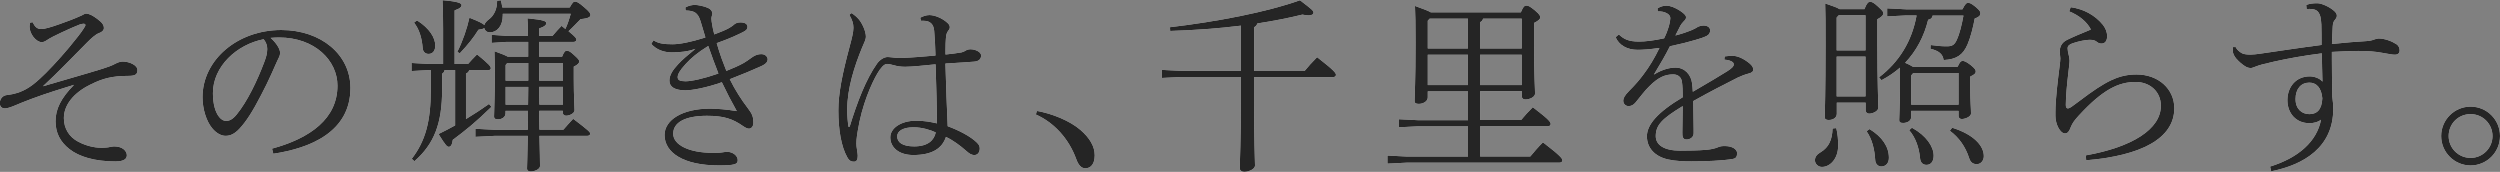
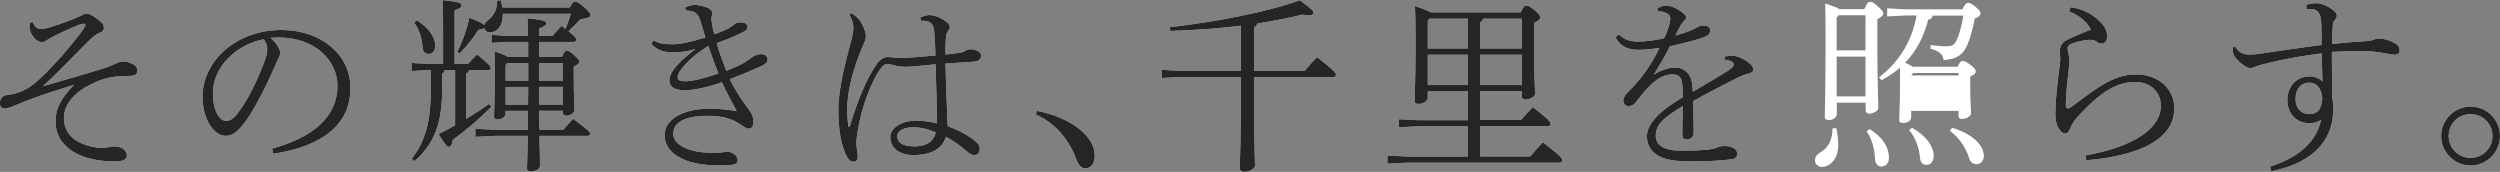
<svg xmlns="http://www.w3.org/2000/svg" id="b" viewBox="0 0 386.65 26.58">
  <rect x="0" y="0" width="386.65" height="26.58" fill="#808080" stroke="none" />
  <g id="c">
    <path d="m5.05,3.44c.35.7.67,1.05,1.34,1.05.53,0,1.49-.29,2.83-.76,1.11-.38,2.33-.85,3.41-1.34.26-.12.47-.29.67-.29.47,0,1.05.29,1.78.85.76.56.99.93.99,1.4,0,.32-.29.61-.73.76-.58.2-1.29.88-1.93,1.52-2.25,2.25-4.38,4.52-6.77,6.71,3.76-1.11,6.42-1.84,9.22-2.71.67-.2,1.49-.5,2.01-.79.29-.15.7-.32,1.11-.32,1.02,0,2.28.55,2.28,1.31,0,.67-.32.91-1.4.91-2.54,0-4,.41-5.81,1.31-2.77,1.34-4.17,3.27-4.17,5.22,0,1.6.82,2.92,2.22,3.65,1.22.64,2.51.93,3.53.93.38,0,.7,0,1.08-.06.44-.09.79-.15.93-.15,1.37,0,1.98.76,1.98,1.37,0,.5-.35.96-1.78.96-3.18,0-5.6-.73-7.09-1.9-1.46-1.14-2.16-2.54-2.16-4.32,0-1.87.82-3.56,2.86-5.63-2.25.7-4.17,1.28-6.54,2.16-1.05.38-2.01.79-2.63,1.05s-1.2.44-1.49.44c-.47,0-.82-.23-.82-.82s.38-1.17,1.08-1.25c.2-.03.53-.06.93-.15,1.55-.35,2.68-.99,4.17-2.36,1.11-.99,2.86-2.86,4.46-4.76,1.11-1.34,1.9-2.33,2.31-2.98.23-.35.29-.47.29-.58,0-.09-.09-.2-.29-.2-.12,0-.47.06-.73.18-.61.26-1.43.58-2.54,1.11-1.05.5-1.9.9-2.39,1.25-.26.18-.58.32-.79.32-.93-.03-1.9-1.31-1.9-2.39,0-.23.03-.44.09-.64l.35-.06Z" style="fill:#fff; stroke-width:0px;" />
    <path d="m42.06,22.99c5.98-1.63,10.13-4.67,10.13-9.75,0-3.85-3.47-7.44-9.05-7.44-.44,0-.79.03-1.28.06.91.82,1.46,1.72,1.46,2.31,0,.47-.2.73-.44,1.25-.35.76-1.31,3.06-2.51,5.31-1.31,2.54-2.31,4.08-3.33,5.17-.79.85-1.46,1.11-2.16,1.11-.58,0-1.37-.32-2.1-1.22-.85-1.05-1.46-2.89-1.46-4.76,0-5.75,5.4-10.39,12.17-10.39,6.18,0,10.71,3.82,10.71,8.96,0,6.77-6.16,9.31-11.93,10.18l-.2-.79Zm-9.13-8.58c0,1.69.38,2.98.99,3.71.32.41.73.58,1.02.58.5,0,.99-.18,1.66-.99,1.66-2.04,3.18-5.22,4.26-8.08.26-.7.47-1.31.47-2.04,0-.55-.15-.99-.55-1.52-4.2.82-7.85,4.23-7.85,8.34Z" style="fill:#fff; stroke-width:0px;" />
    <path d="m72.57,10.82c-.06.29-.23.44-.5.56v7.03c1.25-.76,2.42-1.52,3.56-2.33l.38.44c-2.31,2.28-4.11,3.73-5.98,5.11-.09.79-.35,1.08-.61,1.08s-.47-.15-1.6-1.98c.91-.44,1.75-.88,2.57-1.34v-8.55h-1.63c-.03.29-.2.44-.38.56v2.42c0,5.31-1.25,8.46-4.29,11.12l-.41-.38c2.1-2.74,2.95-5.72,2.95-10.77v-2.95h-.29l-2.69.15v-1.25l2.69.15h2.19v-5.37c0-2.77-.03-3.24-.09-4.49,2.42.2,2.95.47,2.95.76,0,.23-.15.5-1.08.82v8.29h2.07c.44-.5.82-.91,1.4-1.49,2.01,1.63,2.13,1.9,2.13,2.16,0,.15-.12.29-.47.29h-2.86Zm-8.08-7.67c1.98,1.25,2.83,2.71,2.83,3.91,0,.76-.38,1.28-1.02,1.28-.5,0-.88-.29-.93-.9-.12-1.6-.55-2.95-1.34-3.94l.47-.35Zm22.96,1.31c.35-.76.61-1.55.82-2.33h-10.51v.23c0,1.69-.9,2.65-2.01,2.65-.38,0-.76-.23-.85-.67-.15.12-.41.2-.9.26-.76,1.23-1.6,2.28-2.89,3.65l-.38-.23c.85-1.69,1.49-3.59,1.87-5.28,1.55.61,2.13.91,2.3,1.14.09-.32.35-.61.7-.88.82-.58,1.28-1.66,1.28-2.77v-.12l.58-.06c.09.32.17.67.23,1.11h10.42c.44-.79.58-.91.85-.91.23,0,.53.12,1.37.85.93.79.99.99.99,1.22,0,.26-.23.53-1.52.64-.61.61-1.25,1.31-1.87,1.87,1.14.93,1.22,1.11,1.22,1.31s-.17.35-.47.35h-5.31v2.28h3.56c.32-.82.5-.91.73-.91.26,0,.47.03,1.11.64.7.64.82.79.82,1.02,0,.2-.2.5-.85.79v1.87c0,2.92.12,4.06.12,4.87,0,.47-.76.85-1.31.85-.32,0-.5-.2-.5-.47v-.29h-3.65c0,.96,0,1.96.03,2.92h3.7c.5-.58.91-1.05,1.52-1.69,2.42,1.84,2.63,2.07,2.63,2.3,0,.2-.17.35-.47.35h-7.38c.06,2.22.09,4,.09,4.67,0,.38-.61.82-1.46.82-.41,0-.55-.18-.55-.44,0-.5.06-1.46.12-5.05h-5.19l-2.92.15v-1.25l2.92.15h5.19c.03-.96.03-1.95.03-2.92h-3.47v.35c0,.64-.58.96-1.17.96-.44,0-.61-.12-.61-.44,0-.64.12-3.33.12-5.69,0-2.1,0-2.66-.06-4.41,1.17.41,1.75.67,2.07.85h3.15v-2.28h-3.44l-2.22.15v-1.25l2.22.15h3.41c0-1.31-.03-1.95-.09-2.71,2.65.26,2.92.47,2.92.76,0,.23-.17.5-1.11.82v1.14h2.07c.53-.61.88-1.02,1.4-1.55l.58.47Zm-5.75,8.02v-2.74h-3.24l-.26.32v2.42h3.5Zm-.03,3.71c0-.91.03-1.84.03-2.74h-3.5v2.74h3.47Zm1.72-3.71h3.68v-2.74h-3.68v2.74Zm0,.96c0,.9,0,1.84.03,2.74h3.65v-2.74h-3.68Z" style="fill:#fff; stroke-width:0px;" />
    <path d="m106.01,1.14c.52-.26.93-.38,1.52-.38.35,0,1.43.2,1.98.47.44.2.67.52.67.88,0,.2-.15.41-.15.76,0,.29.06.61.09.79.06.41.18,1.02.35,1.66.85-.32,1.72-.67,2.19-.93.29-.18.56-.32.82-.55.17-.18.52-.38,1.02-.38.82,0,1.11.32,1.11.7,0,.32-.15.53-.73.82-1.34.67-2.57,1.17-4.03,1.69.5,1.78,1.05,3.18,1.49,4.29,1.17-.47,1.84-.76,2.68-1.22.29-.18.85-.53,1.17-.79.35-.26.85-.58,1.58-.58.64,0,.96.47.96.79,0,.38-.23.73-1.02,1.08-1.28.58-2.86,1.25-4.84,2.01.85,1.72,1.84,3.24,2.8,4.49.67.88.85,1.31.85,2.28,0,.53-.32.88-.7.88-.26,0-.61-.2-.96-.44-1.55-1.08-2.92-1.55-5.52-1.55-3.38,0-5.22,1.02-5.22,2.77s2.51,2.95,6.04,2.95c.58,0,1.14,0,1.49-.06.29-.03.5-.09.82-.09.88,0,1.63.61,1.63,1.28s-.5.82-2.98.82c-5.31,0-8.34-1.92-8.34-4.7,0-2.36,2.8-4.08,7.03-4.08,1.05,0,2.6.12,4.14.38-.85-1.52-1.49-2.74-2.31-4.46-2.39.85-4.58,1.25-5.63,1.25-1.58,0-2.48-.5-2.48-1.49,0-.88.5-1.63,1.34-2.54.61-.67,1.4-1.34,2.68-2.39-1.17.44-2.45.55-3.65.55s-2.33-.38-3.18-1.31l.35-.56c.79.5,1.57.61,2.95.61,1.02,0,2.71-.29,5.08-1.05-.32-1.02-.5-1.75-.76-2.54-.41-1.31-.99-1.6-2.31-1.63l-.03-.47Zm-.03,8.84c-.79.85-1.17,1.49-1.17,1.95,0,.44.32.64,1.22.64s2.83-.41,5.08-1.2c-.58-1.49-1.02-2.66-1.57-4.26-1.69,1.05-2.63,1.84-3.56,2.86Z" style="fill:#fff; stroke-width:0px;" />
    <path d="m142.32,2.74c.44-.23.91-.41,1.43-.41.76,0,1.93.44,2.74,1.17.26.2.41.47.41.7,0,.26-.12.41-.26.58-.2.26-.32.58-.35,1.2-.03.44-.06.93-.06,1.78v.67c.85-.09,1.66-.18,2.45-.32.17-.03.44-.15.58-.23.29-.2.55-.26.85-.26.67,0,1.63.38,1.63.96,0,.5-.29.9-1.11.96-.91.09-2.36.15-4.41.29.09,3.59.23,6.86.35,9.69,1.66.61,3.53,1.55,4.52,2.54.35.35.44.55.44.93,0,.55-.32.99-.82.99s-.82-.26-1.2-.58c-1.02-.9-2.13-1.72-3.21-2.22-.58,1.75-2.1,2.8-5.05,2.8-2.22,0-3.56-1.17-3.56-2.74,0-1.37,1.58-2.57,4-2.57,1.25,0,2.22.18,3.21.41,0-2.33-.09-5.69-.2-9.13-1.57.15-3.62.38-4.7.38-.73,0-1.23-.09-1.72-.23-.38-.12-.91-.21-1.08-.21-.47,0-.99.61-1.46,1.4-.93,1.55-2.45,4.96-3.09,9.02-.2,1.22-.2,1.6-.2,1.9s.03.53.12,1.11c.06.41.09.58.09.79,0,.58-.18.9-.58.9s-.73-.12-1.05-.7c-.93-1.66-1.37-4.26-1.37-7.24,0-2.57.58-5.54,1.75-9.89.35-1.28.58-2.25.58-2.86,0-.67-.15-1.17-.64-2.04l.38-.26c.88.64,1.34,1.11,1.81,2.16.23.5.38,1.11.38,1.46,0,.5-.26.93-.61,1.78-1.14,2.77-2.28,6.24-2.28,9.54,0,1.02.09,1.98.2,2.66l.18-.03c1.14-3.73,2.51-7.32,4.23-9.75.41-.58,1.08-1.02,1.63-1.02.23,0,.41.03.73.06.41.06.82.09,1.22.09,1.84-.06,3.73-.23,5.46-.38-.03-1.31-.09-2.54-.2-3.82-.09-1.02-.61-1.55-1.63-1.55h-.41l-.12-.47Zm-1.05,16.95c-1.55,0-2.51.55-2.51,1.4,0,.91.79,1.55,2.63,1.55,2.16,0,3.09-.99,3.33-2.16-.82-.38-2.1-.79-3.44-.79Z" style="fill:#fff; stroke-width:0px;" />
    <path d="m160.35,17.16c2.33.38,5.17,1.55,6.77,2.95,1.4,1.22,2.19,2.51,2.19,3.91,0,1.31-.58,2.01-1.46,2.01-.61,0-1.08-.52-1.4-1.43-1.17-3.21-3.47-5.66-6.24-6.89l.15-.56Z" style="fill:#fff; stroke-width:0px;" />
    <path d="m201.77,10.97c.58-.7,1.17-1.37,1.93-2.13,2.66,2.07,2.92,2.45,2.92,2.74,0,.2-.18.35-.47.35h-12.2v3.73c0,6.24.15,9.22.15,9.95,0,.56-.99.96-1.63.96-.47,0-.73-.23-.73-.56,0-1.05.18-4.17.18-10.39v-3.71h-9.25l-2.98.15v-1.25l2.98.15h9.25V3.97c-3.5.44-7.18.7-10.94.82l-.03-.58c7.18-.85,14.97-2.33,20.1-4.17,1.72,1.31,2.1,1.6,2.1,1.9,0,.26-.23.44-.76.44-.23,0-.55-.03-.96-.12-2.22.55-4.55.99-6.97,1.37-.09.29-.26.47-.5.58v6.77h7.82Z" style="fill:#fff; stroke-width:0px;" />
    <path d="m220.82,14.12v.93c0,.64-.73,1.02-1.4,1.02-.47,0-.64-.15-.64-.44,0-.79.15-3.09.15-8.96,0-3.24-.03-4.23-.09-5.75,1.43.5,2.13.79,2.45.99h13.92c.38-.93.61-1.05.85-1.05.29,0,.53.09,1.31.73.79.67.85.88.85,1.11s-.26.5-.96.85v3.12c0,5.4.15,6.86.15,7.82,0,.5-.82.9-1.49.9-.32,0-.55-.17-.55-.47v-.82h-6.45v4.46h6.33c.58-.7,1.11-1.28,1.81-1.98,2.57,1.95,2.77,2.31,2.77,2.6,0,.2-.17.35-.47.35h-10.45v4.67h7.76c.58-.7,1.25-1.49,1.96-2.19,2.77,2.13,3.01,2.51,3.01,2.8,0,.21-.18.35-.47.35h-23.61l-2.98.15v-1.25l2.98.15h9.48v-4.67h-7.73l-2.98.15v-1.25l2.98.15h7.73v-4.46h-6.21Zm6.21-11.23h-5.92l-.29.32v4.29h6.21V2.89Zm0,5.57h-6.21v4.7h6.21v-4.7Zm8.32-.96V2.89h-5.98c-.06.26-.23.44-.47.55v4.06h6.45Zm0,5.66v-4.7h-6.45v4.7h6.45Z" style="fill:#fff; stroke-width:0px;" />
    <path d="m266.76,8.72c.58-.09,1.02-.09,1.25-.09.26,0,.7.09,1.11.26.55.23,1.11.61,1.52.96.32.29.52.55.52.91,0,.32-.26.5-.7.61-.58.15-1.25.41-1.72.64-2.45,1.25-4.03,2.04-6.86,3.62.03,1.93.06,3.33.06,4.35v.64c0,.64-.61.96-1.08.96-.67,0-.67-.55-.67-1.08,0-1.34.06-2.68.06-4.09-3.12,1.9-4.17,2.89-4.17,4.64,0,1.37,1.28,2.25,3.79,2.25,1.37,0,2.8-.03,3.94-.12.7-.06,1.37-.18,1.9-.41.32-.15.61-.18,1.08-.18,1.17,0,1.87.53,1.87,1.08,0,.5-.12.82-.64.91-1.63.29-4.29.38-6.42.38-1.2,0-2.36-.03-3.59-.29-2.13-.47-3.3-1.84-3.3-3.59s1.57-3.68,5.54-6.04c0-.88-.03-1.75-.12-2.39-.09-.67-.58-1.14-1.34-1.14-1.22,0-2.28.41-3.68,1.81-.76.73-1.34,1.55-2.16,2.54-.35.41-.67.55-1.08.55-.5,0-.82-.38-.82-.85,0-.35.2-.79.93-1.52.91-.9,1.63-1.75,2.19-2.51.9-1.19,1.69-2.48,2.48-4.11-1.6.23-2.68.29-3.36.29-1.66,0-2.89-.73-3.42-1.95l.5-.44c.76.73,1.49,1.11,3.12,1.11.99,0,2.22-.15,3.88-.5.32-.64.58-1.31.73-1.84.15-.5.23-.99.23-1.25,0-.41-.26-.64-.55-.79-.38-.2-.73-.29-1.4-.29l-.03-.47c.5-.29.93-.41,1.37-.41.61,0,1.37.29,2.16.82.47.32.88.64.88.96,0,.29-.09.38-.32.61-.23.23-.41.47-.53.67-.2.38-.5.96-.79,1.55,2.19-.58,3.09-1.08,3.33-1.25.29-.2.73-.29,1.08-.29.64.03.96.35.96.73,0,.35-.09.64-.53.88-.47.23-1.08.44-1.81.64-1.2.35-2.04.56-3.88.96-.7,1.4-1.43,2.63-2.48,4.38,1.43-.88,2.54-1.08,3.39-1.08,1.4,0,2.36,1.14,2.51,2.39.06.47.09.73.12,1.34,2.54-1.49,4.2-2.45,5.34-3.18.73-.47.99-.76.99-1.02,0-.2-.09-.35-.26-.44-.17-.12-.61-.29-1.2-.32l.06-.53Z" style="fill:#fff; stroke-width:0px;" />
-     <path d="m284,19.81c.23.99.29,1.78.29,2.71,0,2.04-1.25,3.3-2.51,3.3-.61,0-1.08-.5-1.08-1.02,0-.58.32-.93.91-1.28,1.22-.73,1.78-1.93,1.81-3.65l.58-.06Zm4.35-18.41c.41-.99.61-1.11.88-1.11.32,0,.53.09,1.2.7.79.73.85.85.85,1.08s-.2.53-.93.91v3.97c0,5.75.15,8.78.15,9.72,0,.5-.82.91-1.43.91-.32,0-.53-.23-.53-.53v-1.17h-4.46v1.72c0,.61-.58.96-1.25.96-.44,0-.61-.15-.61-.44,0-.85.12-3.76.12-11.2,0-3.62,0-4.7-.06-6.39,1.25.41,1.9.67,2.22.88h3.88Zm.17.96h-4.14l-.32.35v5.08h4.46V2.36Zm0,6.39h-4.46v6.16h4.46v-6.16Zm.61,11.2c2.01,1.23,3.01,2.77,3.01,4.46,0,.82-.47,1.34-1.19,1.34-.53,0-.91-.47-.93-.99-.09-1.6-.47-3.24-1.34-4.46l.47-.35Zm9.78-17.56c-.06.38-.26.58-.7.67-.64,2.6-1.84,4.84-3.56,6.65.41.17.82.38,1.2.61h6.92c.32-.73.53-.9.76-.9.26,0,.58.12,1.22.61.73.58.82.79.82,1.02,0,.29-.2.5-.85.79v1.84c0,1.98.12,3.06.12,3.88,0,.47-.88.85-1.43.85-.32,0-.5-.2-.5-.47v-.79h-7.32v.91c0,.64-.61.96-1.25.96-.44,0-.61-.12-.61-.44,0-.64.12-2.39.12-4.81v-3.3c-.85.73-1.81,1.4-2.86,1.93l-.38-.44c3.09-2.36,5.08-5.55,5.81-9.57h-1.63l-2.92.15v-1.25l2.92.15h8.72c.44-.88.64-.99.85-.99.26,0,.41,0,1.11.55.82.67.82.85.82,1.08s-.09.5-.88.79c-.2,1.17-.64,2.92-1.11,4-.7,1.63-1.69,2.31-3.7,2.42-.12-.93-.73-1.43-2.04-1.75l.03-.58c1.05.15,1.69.2,2.54.2s1.17-.26,1.52-1.02c.38-.79.76-2.28,1.02-3.73h-4.73Zm-3.21,17.36c2.25,1.23,3.36,2.95,3.36,4.32,0,.88-.41,1.43-1.11,1.43-.61,0-.93-.41-.99-.99-.15-1.66-.7-3.24-1.69-4.38l.44-.38Zm7.21-8.46h-7l-.32.38v4.52h7.32v-4.9Zm-.99,8.46c3.36,1.05,4.9,2.8,4.9,4.41,0,.67-.47,1.23-1.08,1.23s-.99-.29-1.2-.96c-.55-1.72-1.6-3.21-2.98-4.2l.35-.47Z" style="fill:#fff; stroke-width:0px;" />
+     <path d="m284,19.81c.23.99.29,1.78.29,2.71,0,2.04-1.25,3.3-2.51,3.3-.61,0-1.08-.5-1.08-1.02,0-.58.32-.93.91-1.28,1.22-.73,1.78-1.93,1.81-3.65l.58-.06Zm4.35-18.41c.41-.99.61-1.11.88-1.11.32,0,.53.09,1.2.7.79.73.85.85.85,1.08s-.2.53-.93.91v3.97c0,5.75.15,8.78.15,9.72,0,.5-.82.91-1.43.91-.32,0-.53-.23-.53-.53v-1.17h-4.46v1.72c0,.61-.58.96-1.25.96-.44,0-.61-.15-.61-.44,0-.85.12-3.76.12-11.2,0-3.62,0-4.7-.06-6.39,1.25.41,1.9.67,2.22.88h3.88Zm.17.96h-4.14l-.32.35v5.08h4.46V2.36Zm0,6.39h-4.46v6.16h4.46v-6.16Zm.61,11.2c2.01,1.23,3.01,2.77,3.01,4.46,0,.82-.47,1.34-1.19,1.34-.53,0-.91-.47-.93-.99-.09-1.6-.47-3.24-1.34-4.46l.47-.35Zm9.78-17.56c-.06.38-.26.58-.7.67-.64,2.6-1.84,4.84-3.56,6.65.41.17.82.38,1.2.61h6.92c.32-.73.53-.9.76-.9.26,0,.58.12,1.22.61.73.58.82.79.82,1.02,0,.29-.2.5-.85.79v1.84c0,1.98.12,3.06.12,3.88,0,.47-.88.85-1.43.85-.32,0-.5-.2-.5-.47v-.79h-7.32v.91c0,.64-.61.96-1.25.96-.44,0-.61-.12-.61-.44,0-.64.12-2.39.12-4.81v-3.3c-.85.73-1.81,1.4-2.86,1.93l-.38-.44c3.09-2.36,5.08-5.55,5.81-9.57h-1.63l-2.92.15v-1.25l2.92.15h8.72c.44-.88.64-.99.85-.99.26,0,.41,0,1.11.55.82.67.82.85.82,1.08s-.09.5-.88.79c-.2,1.17-.64,2.92-1.11,4-.7,1.63-1.69,2.31-3.7,2.42-.12-.93-.73-1.43-2.04-1.75l.03-.58c1.05.15,1.69.2,2.54.2s1.17-.26,1.52-1.02c.38-.79.76-2.28,1.02-3.73h-4.73Zm-3.21,17.36c2.25,1.23,3.36,2.95,3.36,4.32,0,.88-.41,1.43-1.11,1.43-.61,0-.93-.41-.99-.99-.15-1.66-.7-3.24-1.69-4.38l.44-.38Zm7.21-8.46h-7l-.32.38h7.32v-4.9Zm-.99,8.46c3.36,1.05,4.9,2.8,4.9,4.41,0,.67-.47,1.23-1.08,1.23s-.99-.29-1.2-.96c-.55-1.72-1.6-3.21-2.98-4.2l.35-.47Z" style="fill:#fff; stroke-width:0px;" />
    <path d="m320.26,1.11c2.04.29,3.76,1.25,4.96,2.71.38.47.67,1.11.67,1.78s-.29,1.14-.88,1.14c-.29,0-.5-.09-.7-.26-.29-.23-.56-.32-1.14-.32s-1.66.21-2.6.53c-.53.18-.79.41-.79.79,0,.26.06.61.18,1.08.06.2.12.53.12.82,0,.41-.09.93-.23,2.25-.18,1.46-.35,3.44-.35,4.61,0,.38.12.53.35.53.06,0,.35-.12.5-.23.29-.2.7-.5,1.2-.88,4.17-3.18,6.19-4.14,8.9-4.14,3.38,0,5.83,2.25,5.83,5.22,0,4.7-5.19,7.35-13.63,8.05l-.06-.76c7.18-1.28,11.61-4.06,11.61-7.67,0-2.19-1.69-3.68-3.91-3.68-2.63,0-5.08,1.17-8.78,5.19-.61.67-.99,1.14-1.25,1.81-.2.55-.44.96-.88.96-.76,0-1.49-1.43-1.49-2.71v-.56c0-2.07.38-4.99.64-7.06.09-.67.12-1.05.12-1.29s-.09-.79-.09-1.02c0-.64.2-1.37,1.14-1.84.76-.38,2.28-1.02,3.68-1.6-.64-1.2-1.78-2.16-3.36-2.8l.23-.64Z" style="fill:#fff; stroke-width:0px;" />
    <path d="m356.69.76c.58-.21,1.08-.26,1.72-.26s1.87.55,2.57,1.17c.26.23.44.47.44.76,0,.23-.12.44-.32.67-.2.23-.29.5-.32.99-.03.64-.09,1.63-.12,2.71,2.22-.23,3.71-.35,5.25-.44.5-.03.88-.09,1.31-.26.15-.06.5-.15.64-.15.96,0,2.04.41,2.77.88.35.23.5.61.5.96,0,.44-.26.67-.76.67-.38,0-.73-.09-1.93-.29-1.05-.2-2.22-.29-3.73-.29-1.14,0-2.45.06-4.06.15v1.25c0,1.72.03,3.47.06,5.63.12.85.15,1.4.15,1.95,0,5.92-4.58,8.64-9.6,9.63l-.17-.73c4.49-1.4,7.24-3.94,7.88-7.24-.44.35-1.08.53-1.81.53-2.04,0-3.39-1.52-3.39-3.56s1.31-3.68,3.47-3.68c.7,0,1.58.32,1.95.82-.06-1.66-.06-2.89-.09-4.38-2.8.35-5.22.79-7.41,1.28-1.66.38-2.22.53-2.66.7-.53.2-.73.29-.9.29-.29,0-.58-.06-.93-.29-.44-.29-.88-.64-1.37-1.2-.32-.38-.5-.82-.5-1.11,0-.17,0-.44.03-.64h.41c.18.41.61.73.88.9s.7.26,1.37.26c.44,0,.96-.06,1.4-.12,3.5-.5,6.21-.93,9.63-1.37,0-1.17,0-2.1-.03-3.15-.06-1.08-.18-1.46-.38-1.78-.26-.44-.67-.64-1.43-.64-.15,0-.29.03-.47.03l-.06-.67Zm-1.66,14.56c0,1.58,1.02,2.33,2.13,2.33s1.93-.61,2.01-2.45c-.15-1.66-.93-2.42-2.01-2.42-1.28,0-2.13.96-2.13,2.54Z" style="fill:#fff; stroke-width:0px;" />
    <path d="m386.65,21.04c0,2.51-2.04,4.55-4.55,4.55s-4.55-2.04-4.55-4.55,2.04-4.55,4.55-4.55,4.55,2.01,4.55,4.55Zm-7.94,0c0,1.87,1.52,3.38,3.39,3.38s3.39-1.52,3.39-3.38-1.49-3.39-3.39-3.39-3.39,1.49-3.39,3.39Z" style="fill:#fff; stroke-width:0px;" />
    <path d="m5.05,3.44c.35.7.67,1.05,1.34,1.05.53,0,1.49-.29,2.83-.76,1.11-.38,2.33-.85,3.41-1.34.26-.12.47-.29.67-.29.47,0,1.05.29,1.78.85.76.56.99.93.99,1.4,0,.32-.29.61-.73.76-.58.2-1.29.88-1.93,1.52-2.25,2.25-4.38,4.52-6.77,6.71,3.76-1.11,6.42-1.84,9.22-2.71.67-.2,1.49-.5,2.01-.79.29-.15.7-.32,1.11-.32,1.02,0,2.28.55,2.28,1.31,0,.67-.32.91-1.4.91-2.54,0-4,.41-5.81,1.31-2.77,1.34-4.17,3.27-4.17,5.22,0,1.6.82,2.92,2.22,3.65,1.22.64,2.51.93,3.53.93.38,0,.7,0,1.08-.06.44-.09.79-.15.93-.15,1.37,0,1.98.76,1.98,1.37,0,.5-.35.96-1.78.96-3.18,0-5.6-.73-7.09-1.9-1.46-1.14-2.16-2.54-2.16-4.32,0-1.87.82-3.56,2.86-5.63-2.25.7-4.17,1.28-6.54,2.16-1.05.38-2.01.79-2.63,1.05s-1.2.44-1.49.44c-.47,0-.82-.23-.82-.82s.38-1.17,1.08-1.25c.2-.03.53-.06.93-.15,1.55-.35,2.68-.99,4.17-2.36,1.11-.99,2.86-2.86,4.46-4.76,1.11-1.34,1.9-2.33,2.31-2.98.23-.35.29-.47.29-.58,0-.09-.09-.2-.29-.2-.12,0-.47.06-.73.18-.61.26-1.43.58-2.54,1.11-1.05.5-1.9.9-2.39,1.25-.26.18-.58.32-.79.32-.93-.03-1.9-1.31-1.9-2.39,0-.23.03-.44.09-.64l.35-.06Z" style="fill:#252525; stroke-width:0px;" />
    <path d="m42.06,22.99c5.98-1.63,10.13-4.67,10.13-9.75,0-3.85-3.47-7.44-9.05-7.44-.44,0-.79.03-1.28.06.91.82,1.46,1.72,1.46,2.31,0,.47-.2.73-.44,1.25-.35.76-1.31,3.06-2.51,5.31-1.31,2.54-2.31,4.08-3.33,5.17-.79.85-1.46,1.11-2.16,1.11-.58,0-1.37-.32-2.1-1.22-.85-1.05-1.46-2.89-1.46-4.76,0-5.75,5.4-10.39,12.17-10.39,6.18,0,10.71,3.82,10.71,8.96,0,6.77-6.16,9.31-11.93,10.18l-.2-.79Zm-9.13-8.58c0,1.69.38,2.98.99,3.71.32.41.73.58,1.02.58.5,0,.99-.18,1.66-.99,1.66-2.04,3.18-5.22,4.26-8.08.26-.7.47-1.31.47-2.04,0-.55-.15-.99-.55-1.52-4.2.82-7.85,4.23-7.85,8.34Z" style="fill:#252525; stroke-width:0px;" />
    <path d="m72.57,10.82c-.06.29-.23.44-.5.56v7.03c1.25-.76,2.42-1.52,3.56-2.33l.38.44c-2.31,2.28-4.11,3.73-5.98,5.11-.09.79-.35,1.08-.61,1.08s-.47-.15-1.6-1.98c.91-.44,1.75-.88,2.57-1.34v-8.55h-1.63c-.03.29-.2.44-.38.56v2.42c0,5.31-1.25,8.46-4.29,11.12l-.41-.38c2.1-2.74,2.95-5.72,2.95-10.77v-2.95h-.29l-2.69.15v-1.25l2.69.15h2.19v-5.37c0-2.77-.03-3.24-.09-4.49,2.42.2,2.95.47,2.95.76,0,.23-.15.5-1.08.82v8.29h2.07c.44-.5.82-.91,1.4-1.49,2.01,1.63,2.13,1.9,2.13,2.16,0,.15-.12.29-.47.29h-2.86Zm-8.08-7.67c1.98,1.25,2.83,2.71,2.83,3.91,0,.76-.38,1.28-1.02,1.28-.5,0-.88-.29-.93-.9-.12-1.6-.55-2.95-1.34-3.94l.47-.35Zm22.96,1.31c.35-.76.61-1.55.82-2.33h-10.51v.23c0,1.69-.9,2.65-2.01,2.65-.38,0-.76-.23-.85-.67-.15.12-.41.2-.9.26-.76,1.23-1.6,2.28-2.89,3.65l-.38-.23c.85-1.69,1.49-3.59,1.87-5.28,1.55.61,2.13.91,2.3,1.14.09-.32.35-.61.7-.88.82-.58,1.28-1.66,1.28-2.77v-.12l.58-.06c.09.32.17.67.23,1.11h10.42c.44-.79.58-.91.85-.91.23,0,.53.12,1.37.85.93.79.99.99.99,1.22,0,.26-.23.53-1.52.64-.61.61-1.25,1.31-1.87,1.87,1.14.93,1.22,1.11,1.22,1.31s-.17.35-.47.35h-5.31v2.28h3.56c.32-.82.5-.91.73-.91.26,0,.47.03,1.11.64.7.64.82.79.82,1.02,0,.2-.2.5-.85.79v1.87c0,2.92.12,4.06.12,4.87,0,.47-.76.85-1.31.85-.32,0-.5-.2-.5-.47v-.29h-3.65c0,.96,0,1.96.03,2.92h3.7c.5-.58.91-1.05,1.52-1.69,2.42,1.84,2.63,2.07,2.63,2.3,0,.2-.17.35-.47.35h-7.38c.06,2.22.09,4,.09,4.67,0,.38-.61.82-1.46.82-.41,0-.55-.18-.55-.44,0-.5.06-1.46.12-5.05h-5.19l-2.92.15v-1.25l2.92.15h5.19c.03-.96.03-1.95.03-2.92h-3.47v.35c0,.64-.58.96-1.17.96-.44,0-.61-.12-.61-.44,0-.64.12-3.33.12-5.69,0-2.1,0-2.66-.06-4.41,1.17.41,1.75.67,2.07.85h3.15v-2.28h-3.44l-2.22.15v-1.25l2.22.15h3.41c0-1.31-.03-1.95-.09-2.71,2.65.26,2.92.47,2.92.76,0,.23-.17.5-1.11.82v1.14h2.07c.53-.61.88-1.02,1.4-1.55l.58.47Zm-5.75,8.02v-2.74h-3.24l-.26.32v2.42h3.5Zm-.03,3.71c0-.91.03-1.84.03-2.74h-3.5v2.74h3.47Zm1.72-3.71h3.68v-2.74h-3.68v2.74Zm0,.96c0,.9,0,1.84.03,2.74h3.65v-2.74h-3.68Z" style="fill:#252525; stroke-width:0px;" />
    <path d="m106.01,1.14c.52-.26.93-.38,1.52-.38.35,0,1.43.2,1.98.47.44.2.67.52.67.88,0,.2-.15.41-.15.76,0,.29.06.61.09.79.06.41.18,1.02.35,1.66.85-.32,1.72-.67,2.19-.93.29-.18.56-.32.82-.55.17-.18.52-.38,1.02-.38.82,0,1.11.32,1.11.7,0,.32-.15.53-.73.82-1.34.67-2.57,1.17-4.03,1.69.5,1.78,1.05,3.18,1.49,4.29,1.17-.47,1.84-.76,2.68-1.22.29-.18.85-.53,1.17-.79.35-.26.85-.58,1.58-.58.64,0,.96.47.96.79,0,.38-.23.73-1.02,1.08-1.28.58-2.86,1.25-4.84,2.01.85,1.72,1.84,3.24,2.8,4.49.67.88.85,1.31.85,2.28,0,.53-.32.88-.7.88-.26,0-.61-.2-.96-.44-1.55-1.08-2.92-1.55-5.52-1.55-3.38,0-5.22,1.02-5.22,2.77s2.51,2.95,6.04,2.95c.58,0,1.14,0,1.49-.06.29-.03.5-.09.82-.09.88,0,1.63.61,1.63,1.28s-.5.82-2.98.82c-5.31,0-8.34-1.92-8.34-4.7,0-2.36,2.8-4.08,7.03-4.08,1.05,0,2.6.12,4.14.38-.85-1.52-1.49-2.74-2.31-4.46-2.39.85-4.58,1.25-5.63,1.25-1.58,0-2.48-.5-2.48-1.49,0-.88.5-1.63,1.34-2.54.61-.67,1.4-1.34,2.68-2.39-1.17.44-2.45.55-3.65.55s-2.33-.38-3.18-1.31l.35-.56c.79.5,1.57.61,2.95.61,1.02,0,2.71-.29,5.08-1.05-.32-1.02-.5-1.75-.76-2.54-.41-1.31-.99-1.6-2.31-1.63l-.03-.47Zm-.03,8.84c-.79.85-1.17,1.49-1.17,1.95,0,.44.32.64,1.22.64s2.83-.41,5.08-1.2c-.58-1.49-1.02-2.66-1.57-4.26-1.69,1.05-2.63,1.84-3.56,2.86Z" style="fill:#252525; stroke-width:0px;" />
    <path d="m142.32,2.74c.44-.23.91-.41,1.43-.41.76,0,1.93.44,2.74,1.17.26.2.41.47.41.7,0,.26-.12.41-.26.58-.2.26-.32.58-.35,1.2-.03.44-.06.93-.06,1.78v.67c.85-.09,1.66-.18,2.45-.32.17-.03.44-.15.58-.23.29-.2.55-.26.85-.26.67,0,1.63.38,1.63.96,0,.5-.29.9-1.11.96-.91.09-2.36.15-4.41.29.09,3.59.23,6.86.35,9.69,1.66.61,3.53,1.55,4.52,2.54.35.35.44.55.44.93,0,.55-.32.99-.82.99s-.82-.26-1.2-.58c-1.02-.9-2.13-1.72-3.21-2.22-.58,1.75-2.1,2.8-5.05,2.8-2.22,0-3.56-1.17-3.56-2.74,0-1.37,1.58-2.57,4-2.57,1.25,0,2.22.18,3.21.41,0-2.33-.09-5.69-.2-9.13-1.57.15-3.62.38-4.7.38-.73,0-1.23-.09-1.72-.23-.38-.12-.91-.21-1.08-.21-.47,0-.99.61-1.46,1.4-.93,1.55-2.45,4.96-3.09,9.02-.2,1.22-.2,1.6-.2,1.9s.03.53.12,1.11c.06.41.09.58.09.79,0,.58-.18.9-.58.9s-.73-.12-1.05-.7c-.93-1.66-1.37-4.26-1.37-7.24,0-2.57.58-5.54,1.75-9.89.35-1.28.58-2.25.58-2.86,0-.67-.15-1.17-.64-2.04l.38-.26c.88.64,1.34,1.11,1.81,2.16.23.5.38,1.11.38,1.46,0,.5-.26.93-.61,1.78-1.14,2.77-2.28,6.24-2.28,9.54,0,1.02.09,1.98.2,2.66l.18-.03c1.14-3.73,2.51-7.32,4.23-9.75.41-.58,1.08-1.02,1.63-1.02.23,0,.41.03.73.06.41.06.82.09,1.22.09,1.84-.06,3.73-.23,5.46-.38-.03-1.31-.09-2.54-.2-3.82-.09-1.02-.61-1.55-1.63-1.55h-.41l-.12-.47Zm-1.05,16.95c-1.55,0-2.51.55-2.51,1.4,0,.91.79,1.55,2.63,1.55,2.16,0,3.09-.99,3.33-2.16-.82-.38-2.1-.79-3.44-.79Z" style="fill:#252525; stroke-width:0px;" />
    <path d="m160.35,17.16c2.33.38,5.17,1.55,6.77,2.95,1.4,1.22,2.19,2.51,2.19,3.91,0,1.31-.58,2.01-1.46,2.01-.61,0-1.08-.52-1.4-1.43-1.17-3.21-3.47-5.66-6.24-6.89l.15-.56Z" style="fill:#252525; stroke-width:0px;" />
    <path d="m201.77,10.97c.58-.7,1.17-1.37,1.93-2.13,2.66,2.07,2.92,2.45,2.92,2.74,0,.2-.18.35-.47.35h-12.2v3.73c0,6.24.15,9.22.15,9.95,0,.56-.99.96-1.63.96-.47,0-.73-.23-.73-.56,0-1.05.18-4.17.18-10.39v-3.71h-9.25l-2.98.15v-1.25l2.98.15h9.25V3.97c-3.5.44-7.18.7-10.94.82l-.03-.58c7.18-.85,14.97-2.33,20.1-4.17,1.72,1.31,2.1,1.6,2.1,1.9,0,.26-.23.44-.76.44-.23,0-.55-.03-.96-.12-2.22.55-4.55.99-6.97,1.37-.09.29-.26.47-.5.58v6.77h7.82Z" style="fill:#252525; stroke-width:0px;" />
    <path d="m220.82,14.12v.93c0,.64-.73,1.02-1.4,1.02-.47,0-.64-.15-.64-.44,0-.79.15-3.09.15-8.96,0-3.24-.03-4.23-.09-5.75,1.43.5,2.13.79,2.45.99h13.92c.38-.93.61-1.05.85-1.05.29,0,.53.09,1.31.73.79.67.85.88.85,1.11s-.26.5-.96.85v3.12c0,5.4.15,6.86.15,7.82,0,.5-.82.9-1.49.9-.32,0-.55-.17-.55-.47v-.82h-6.45v4.46h6.33c.58-.7,1.11-1.28,1.81-1.98,2.57,1.95,2.77,2.31,2.77,2.6,0,.2-.17.35-.47.35h-10.45v4.67h7.76c.58-.7,1.25-1.49,1.96-2.19,2.77,2.13,3.01,2.51,3.01,2.8,0,.21-.18.35-.47.35h-23.61l-2.98.15v-1.25l2.98.15h9.48v-4.67h-7.73l-2.98.15v-1.25l2.98.15h7.73v-4.46h-6.21Zm6.21-11.23h-5.92l-.29.32v4.29h6.21V2.89Zm0,5.57h-6.21v4.7h6.21v-4.7Zm8.32-.96V2.89h-5.98c-.06.26-.23.44-.47.55v4.06h6.45Zm0,5.66v-4.7h-6.45v4.7h6.45Z" style="fill:#252525; stroke-width:0px;" />
    <path d="m266.76,8.72c.58-.09,1.02-.09,1.25-.09.26,0,.7.09,1.11.26.55.23,1.11.61,1.52.96.32.29.52.55.52.91,0,.32-.26.5-.7.61-.58.15-1.25.41-1.72.64-2.45,1.25-4.03,2.04-6.86,3.62.03,1.93.06,3.33.06,4.35v.64c0,.64-.61.96-1.08.96-.67,0-.67-.55-.67-1.08,0-1.34.06-2.68.06-4.09-3.12,1.9-4.17,2.89-4.17,4.64,0,1.37,1.28,2.25,3.79,2.25,1.37,0,2.8-.03,3.94-.12.7-.06,1.37-.18,1.9-.41.32-.15.61-.18,1.08-.18,1.17,0,1.87.53,1.87,1.08,0,.5-.12.82-.64.91-1.63.29-4.29.38-6.42.38-1.2,0-2.36-.03-3.59-.29-2.13-.47-3.3-1.84-3.3-3.59s1.57-3.68,5.54-6.04c0-.88-.03-1.75-.12-2.39-.09-.67-.58-1.14-1.34-1.14-1.22,0-2.28.41-3.68,1.81-.76.73-1.34,1.55-2.16,2.54-.35.41-.67.55-1.08.55-.5,0-.82-.38-.82-.85,0-.35.2-.79.93-1.52.91-.9,1.63-1.75,2.19-2.51.9-1.19,1.69-2.48,2.48-4.11-1.6.23-2.68.29-3.36.29-1.66,0-2.89-.73-3.42-1.95l.5-.44c.76.73,1.49,1.11,3.12,1.11.99,0,2.22-.15,3.88-.5.32-.64.58-1.31.73-1.84.15-.5.23-.99.23-1.25,0-.41-.26-.64-.55-.79-.38-.2-.73-.29-1.4-.29l-.03-.47c.5-.29.93-.41,1.37-.41.61,0,1.37.29,2.16.82.47.32.88.64.88.96,0,.29-.09.38-.32.61-.23.23-.41.47-.53.67-.2.38-.5.96-.79,1.55,2.19-.58,3.09-1.08,3.33-1.25.29-.2.73-.29,1.08-.29.64.03.96.35.96.73,0,.35-.09.64-.53.88-.47.23-1.08.44-1.81.64-1.2.35-2.04.56-3.88.96-.7,1.4-1.43,2.63-2.48,4.38,1.43-.88,2.54-1.08,3.39-1.08,1.4,0,2.36,1.14,2.51,2.39.06.47.09.73.12,1.34,2.54-1.49,4.2-2.45,5.34-3.18.73-.47.99-.76.99-1.02,0-.2-.09-.35-.26-.44-.17-.12-.61-.29-1.2-.32l.06-.53Z" style="fill:#252525; stroke-width:0px;" />
-     <path d="m284,19.81c.23.99.29,1.78.29,2.71,0,2.04-1.25,3.3-2.51,3.3-.61,0-1.08-.5-1.08-1.02,0-.58.32-.93.91-1.28,1.22-.73,1.78-1.93,1.81-3.65l.58-.06Zm4.35-18.41c.41-.99.61-1.11.88-1.11.32,0,.53.09,1.2.7.79.73.85.85.85,1.08s-.2.53-.93.91v3.97c0,5.75.15,8.78.15,9.72,0,.5-.82.91-1.43.91-.32,0-.53-.23-.53-.53v-1.17h-4.46v1.72c0,.61-.58.96-1.25.96-.44,0-.61-.15-.61-.44,0-.85.12-3.76.12-11.2,0-3.62,0-4.7-.06-6.39,1.25.41,1.9.67,2.22.88h3.88Zm.17.96h-4.14l-.32.35v5.08h4.46V2.36Zm0,6.39h-4.46v6.16h4.46v-6.16Zm.61,11.2c2.01,1.23,3.01,2.77,3.01,4.46,0,.82-.47,1.34-1.19,1.34-.53,0-.91-.47-.93-.99-.09-1.6-.47-3.24-1.34-4.46l.47-.35Zm9.78-17.56c-.06.38-.26.58-.7.67-.64,2.6-1.84,4.84-3.56,6.65.41.17.82.38,1.2.61h6.92c.32-.73.53-.9.76-.9.26,0,.58.12,1.22.61.73.58.82.79.82,1.02,0,.29-.2.5-.85.79v1.84c0,1.98.12,3.06.12,3.88,0,.47-.88.85-1.43.85-.32,0-.5-.2-.5-.47v-.79h-7.32v.91c0,.64-.61.96-1.25.96-.44,0-.61-.12-.61-.44,0-.64.12-2.39.12-4.81v-3.3c-.85.73-1.81,1.4-2.86,1.93l-.38-.44c3.09-2.36,5.08-5.55,5.81-9.57h-1.63l-2.92.15v-1.25l2.92.15h8.72c.44-.88.64-.99.85-.99.26,0,.41,0,1.11.55.82.67.82.85.82,1.08s-.09.5-.88.79c-.2,1.17-.64,2.92-1.11,4-.7,1.63-1.69,2.31-3.7,2.42-.12-.93-.73-1.43-2.04-1.75l.03-.58c1.05.15,1.69.2,2.54.2s1.17-.26,1.52-1.02c.38-.79.76-2.28,1.02-3.73h-4.73Zm-3.21,17.36c2.25,1.23,3.36,2.95,3.36,4.32,0,.88-.41,1.43-1.11,1.43-.61,0-.93-.41-.99-.99-.15-1.66-.7-3.24-1.69-4.38l.44-.38Zm7.21-8.46h-7l-.32.38v4.52h7.32v-4.9Zm-.99,8.46c3.36,1.05,4.9,2.8,4.9,4.41,0,.67-.47,1.23-1.08,1.23s-.99-.29-1.2-.96c-.55-1.72-1.6-3.21-2.98-4.2l.35-.47Z" style="fill:#252525; stroke-width:0px;" />
    <path d="m320.26,1.11c2.04.29,3.76,1.25,4.96,2.71.38.47.67,1.11.67,1.78s-.29,1.14-.88,1.14c-.29,0-.5-.09-.7-.26-.29-.23-.56-.32-1.14-.32s-1.66.21-2.6.53c-.53.18-.79.41-.79.79,0,.26.06.61.18,1.08.06.2.12.53.12.82,0,.41-.09.93-.23,2.25-.18,1.46-.35,3.44-.35,4.61,0,.38.12.53.35.53.06,0,.35-.12.5-.23.29-.2.7-.5,1.2-.88,4.17-3.18,6.19-4.14,8.9-4.14,3.38,0,5.83,2.25,5.83,5.22,0,4.7-5.19,7.35-13.63,8.05l-.06-.76c7.18-1.28,11.61-4.06,11.61-7.67,0-2.19-1.69-3.68-3.91-3.68-2.63,0-5.08,1.17-8.78,5.19-.61.67-.99,1.14-1.25,1.81-.2.55-.44.96-.88.96-.76,0-1.49-1.43-1.49-2.71v-.56c0-2.07.38-4.99.64-7.06.09-.67.12-1.05.12-1.29s-.09-.79-.09-1.02c0-.64.2-1.37,1.14-1.84.76-.38,2.28-1.02,3.68-1.6-.64-1.2-1.78-2.16-3.36-2.8l.23-.64Z" style="fill:#252525; stroke-width:0px;" />
    <path d="m356.69.76c.58-.21,1.08-.26,1.72-.26s1.87.55,2.57,1.17c.26.23.44.47.44.76,0,.23-.12.44-.32.67-.2.23-.29.5-.32.99-.03.64-.09,1.63-.12,2.71,2.22-.23,3.71-.35,5.25-.44.5-.03.88-.09,1.31-.26.15-.06.5-.15.64-.15.96,0,2.04.41,2.77.88.35.23.5.61.5.96,0,.44-.26.67-.76.67-.38,0-.73-.09-1.93-.29-1.05-.2-2.22-.29-3.73-.29-1.14,0-2.45.06-4.06.15v1.25c0,1.72.03,3.47.06,5.63.12.85.15,1.4.15,1.95,0,5.92-4.58,8.64-9.6,9.63l-.17-.73c4.49-1.4,7.24-3.94,7.88-7.24-.44.35-1.08.53-1.81.53-2.04,0-3.39-1.52-3.39-3.56s1.31-3.68,3.47-3.68c.7,0,1.58.32,1.95.82-.06-1.66-.06-2.89-.09-4.38-2.8.35-5.22.79-7.41,1.28-1.66.38-2.22.53-2.66.7-.53.2-.73.29-.9.29-.29,0-.58-.06-.93-.29-.44-.29-.88-.64-1.37-1.2-.32-.38-.5-.82-.5-1.11,0-.17,0-.44.03-.64h.41c.18.41.61.73.88.9s.7.26,1.37.26c.44,0,.96-.06,1.4-.12,3.5-.5,6.21-.93,9.63-1.37,0-1.17,0-2.1-.03-3.15-.06-1.08-.18-1.46-.38-1.78-.26-.44-.67-.64-1.43-.64-.15,0-.29.03-.47.03l-.06-.67Zm-1.66,14.56c0,1.58,1.02,2.33,2.13,2.33s1.93-.61,2.01-2.45c-.15-1.66-.93-2.42-2.01-2.42-1.28,0-2.13.96-2.13,2.54Z" style="fill:#252525; stroke-width:0px;" />
    <path d="m386.65,21.04c0,2.51-2.04,4.55-4.55,4.55s-4.55-2.04-4.55-4.55,2.04-4.55,4.55-4.55,4.55,2.01,4.55,4.55Zm-7.94,0c0,1.87,1.52,3.38,3.39,3.38s3.39-1.52,3.39-3.38-1.49-3.39-3.39-3.39-3.39,1.49-3.39,3.39Z" style="fill:#252525; stroke-width:0px;" />
  </g>
</svg>